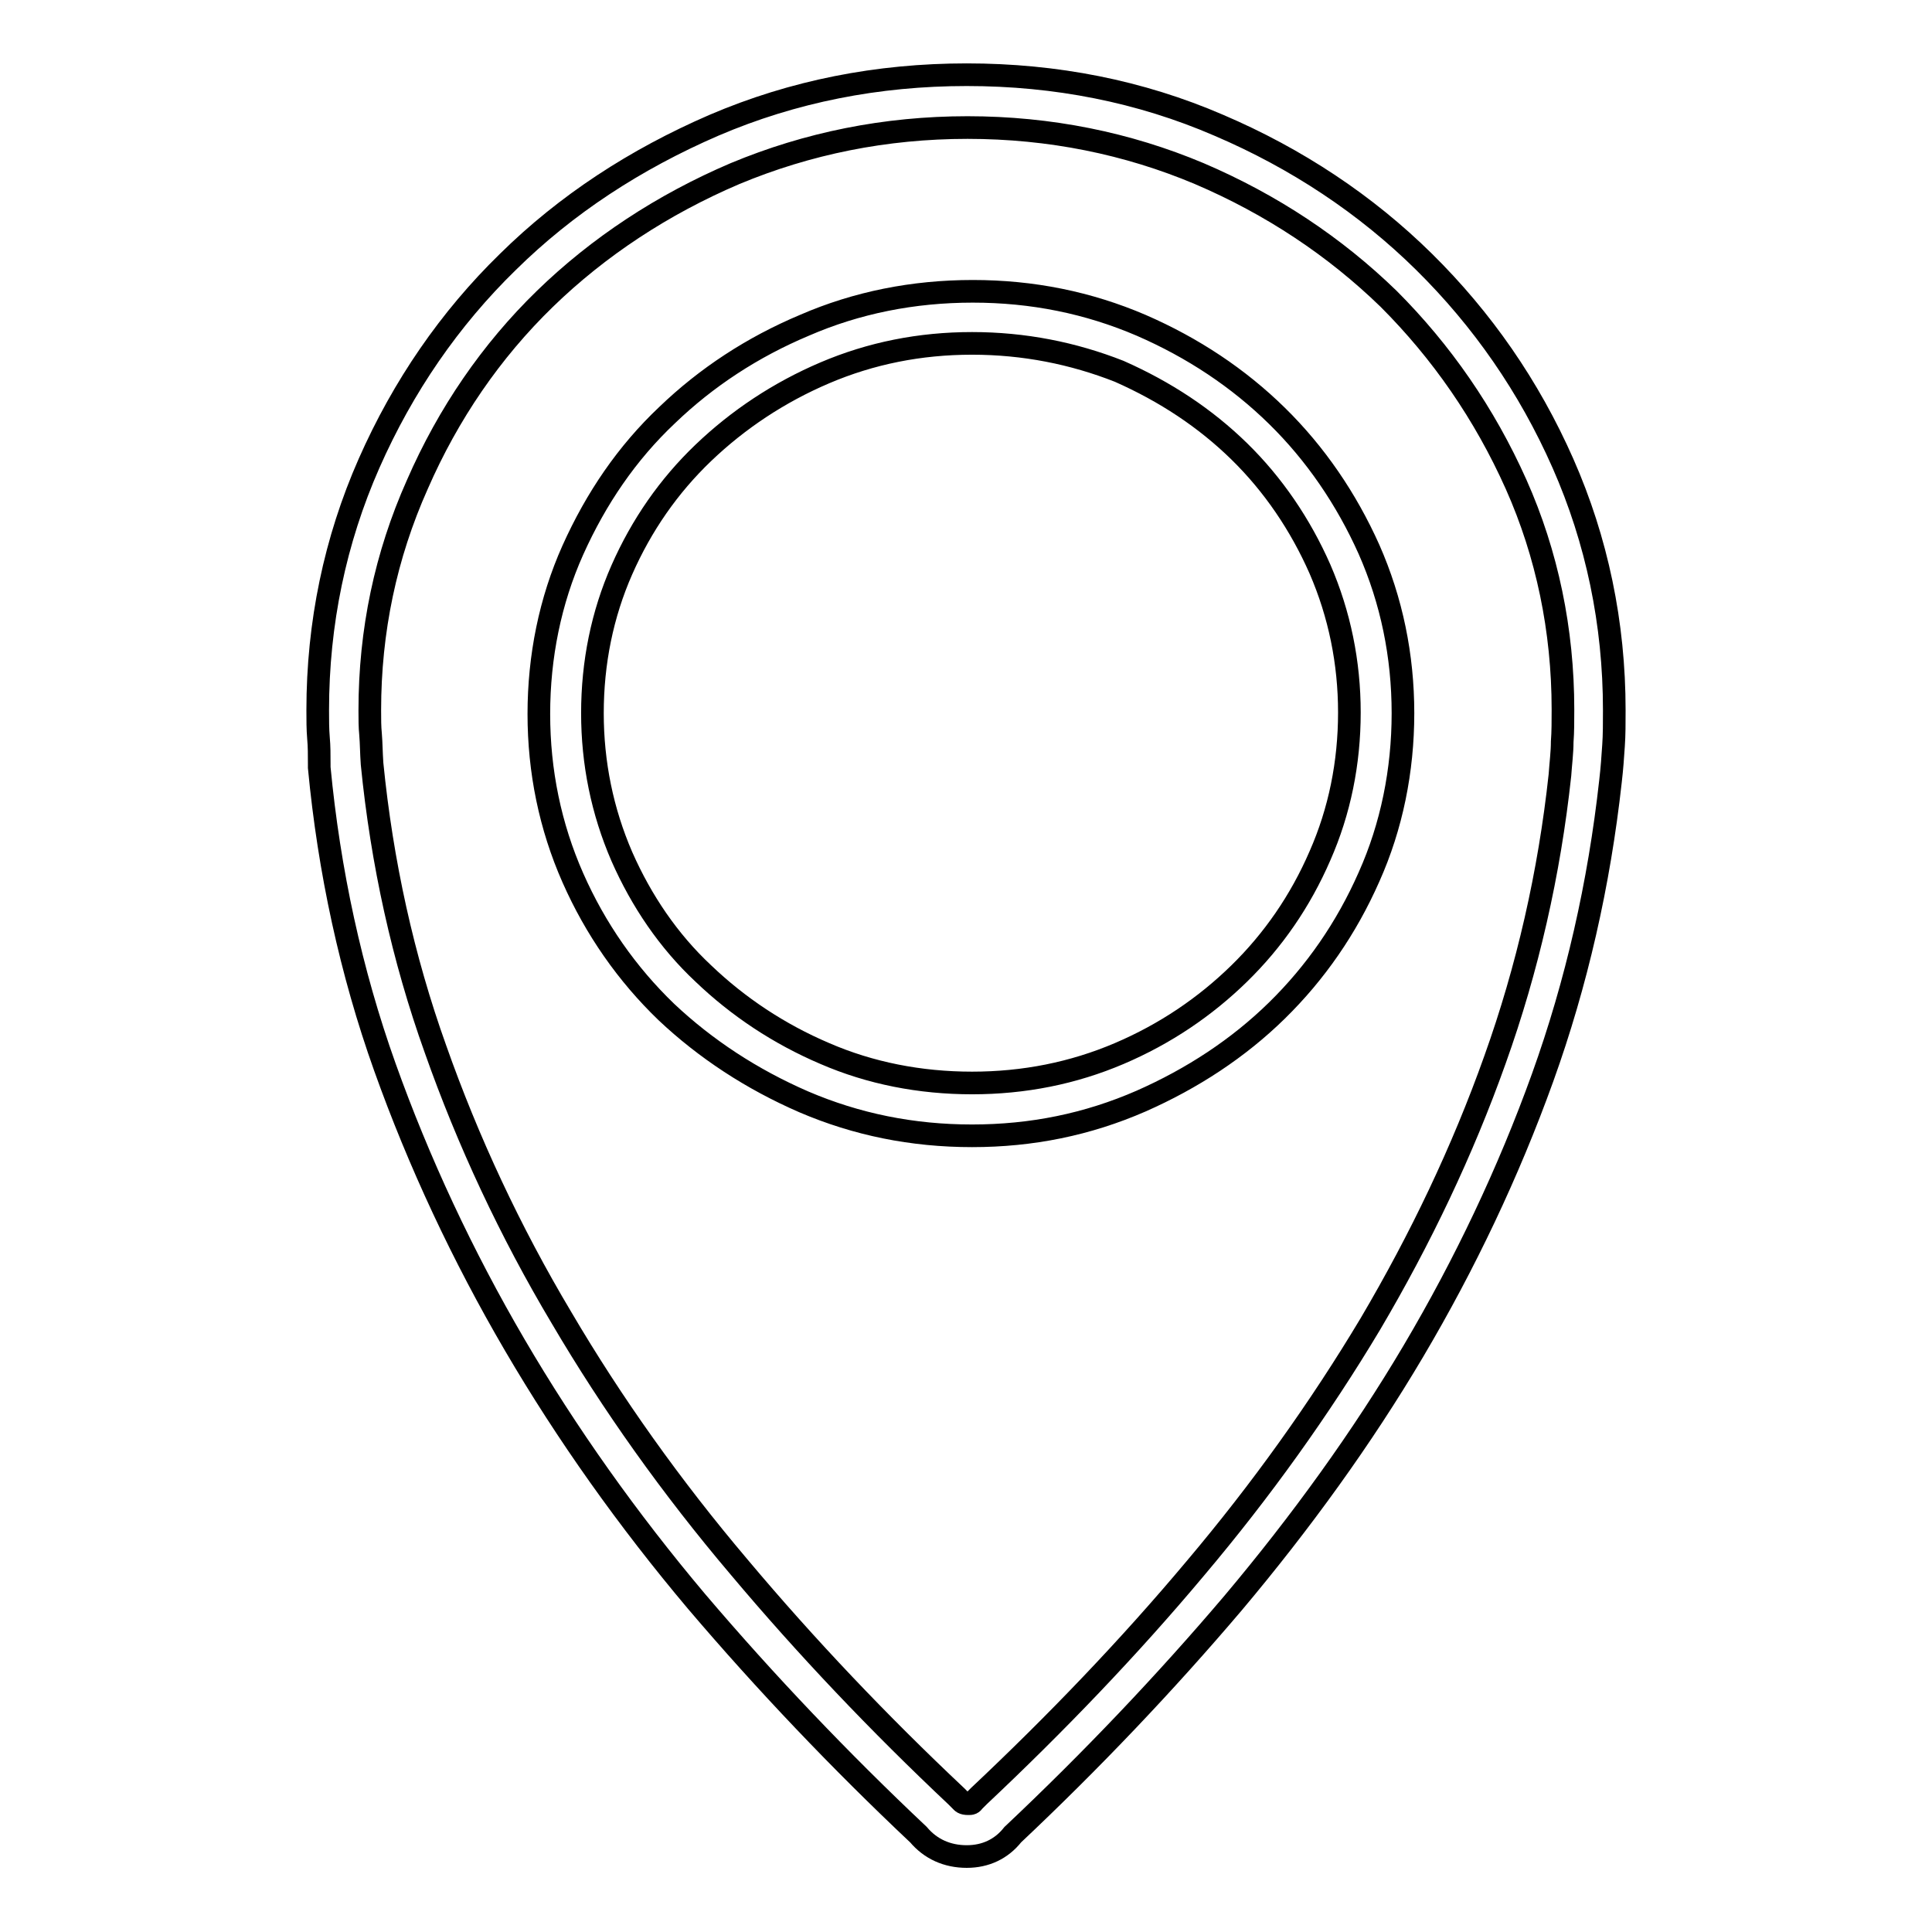
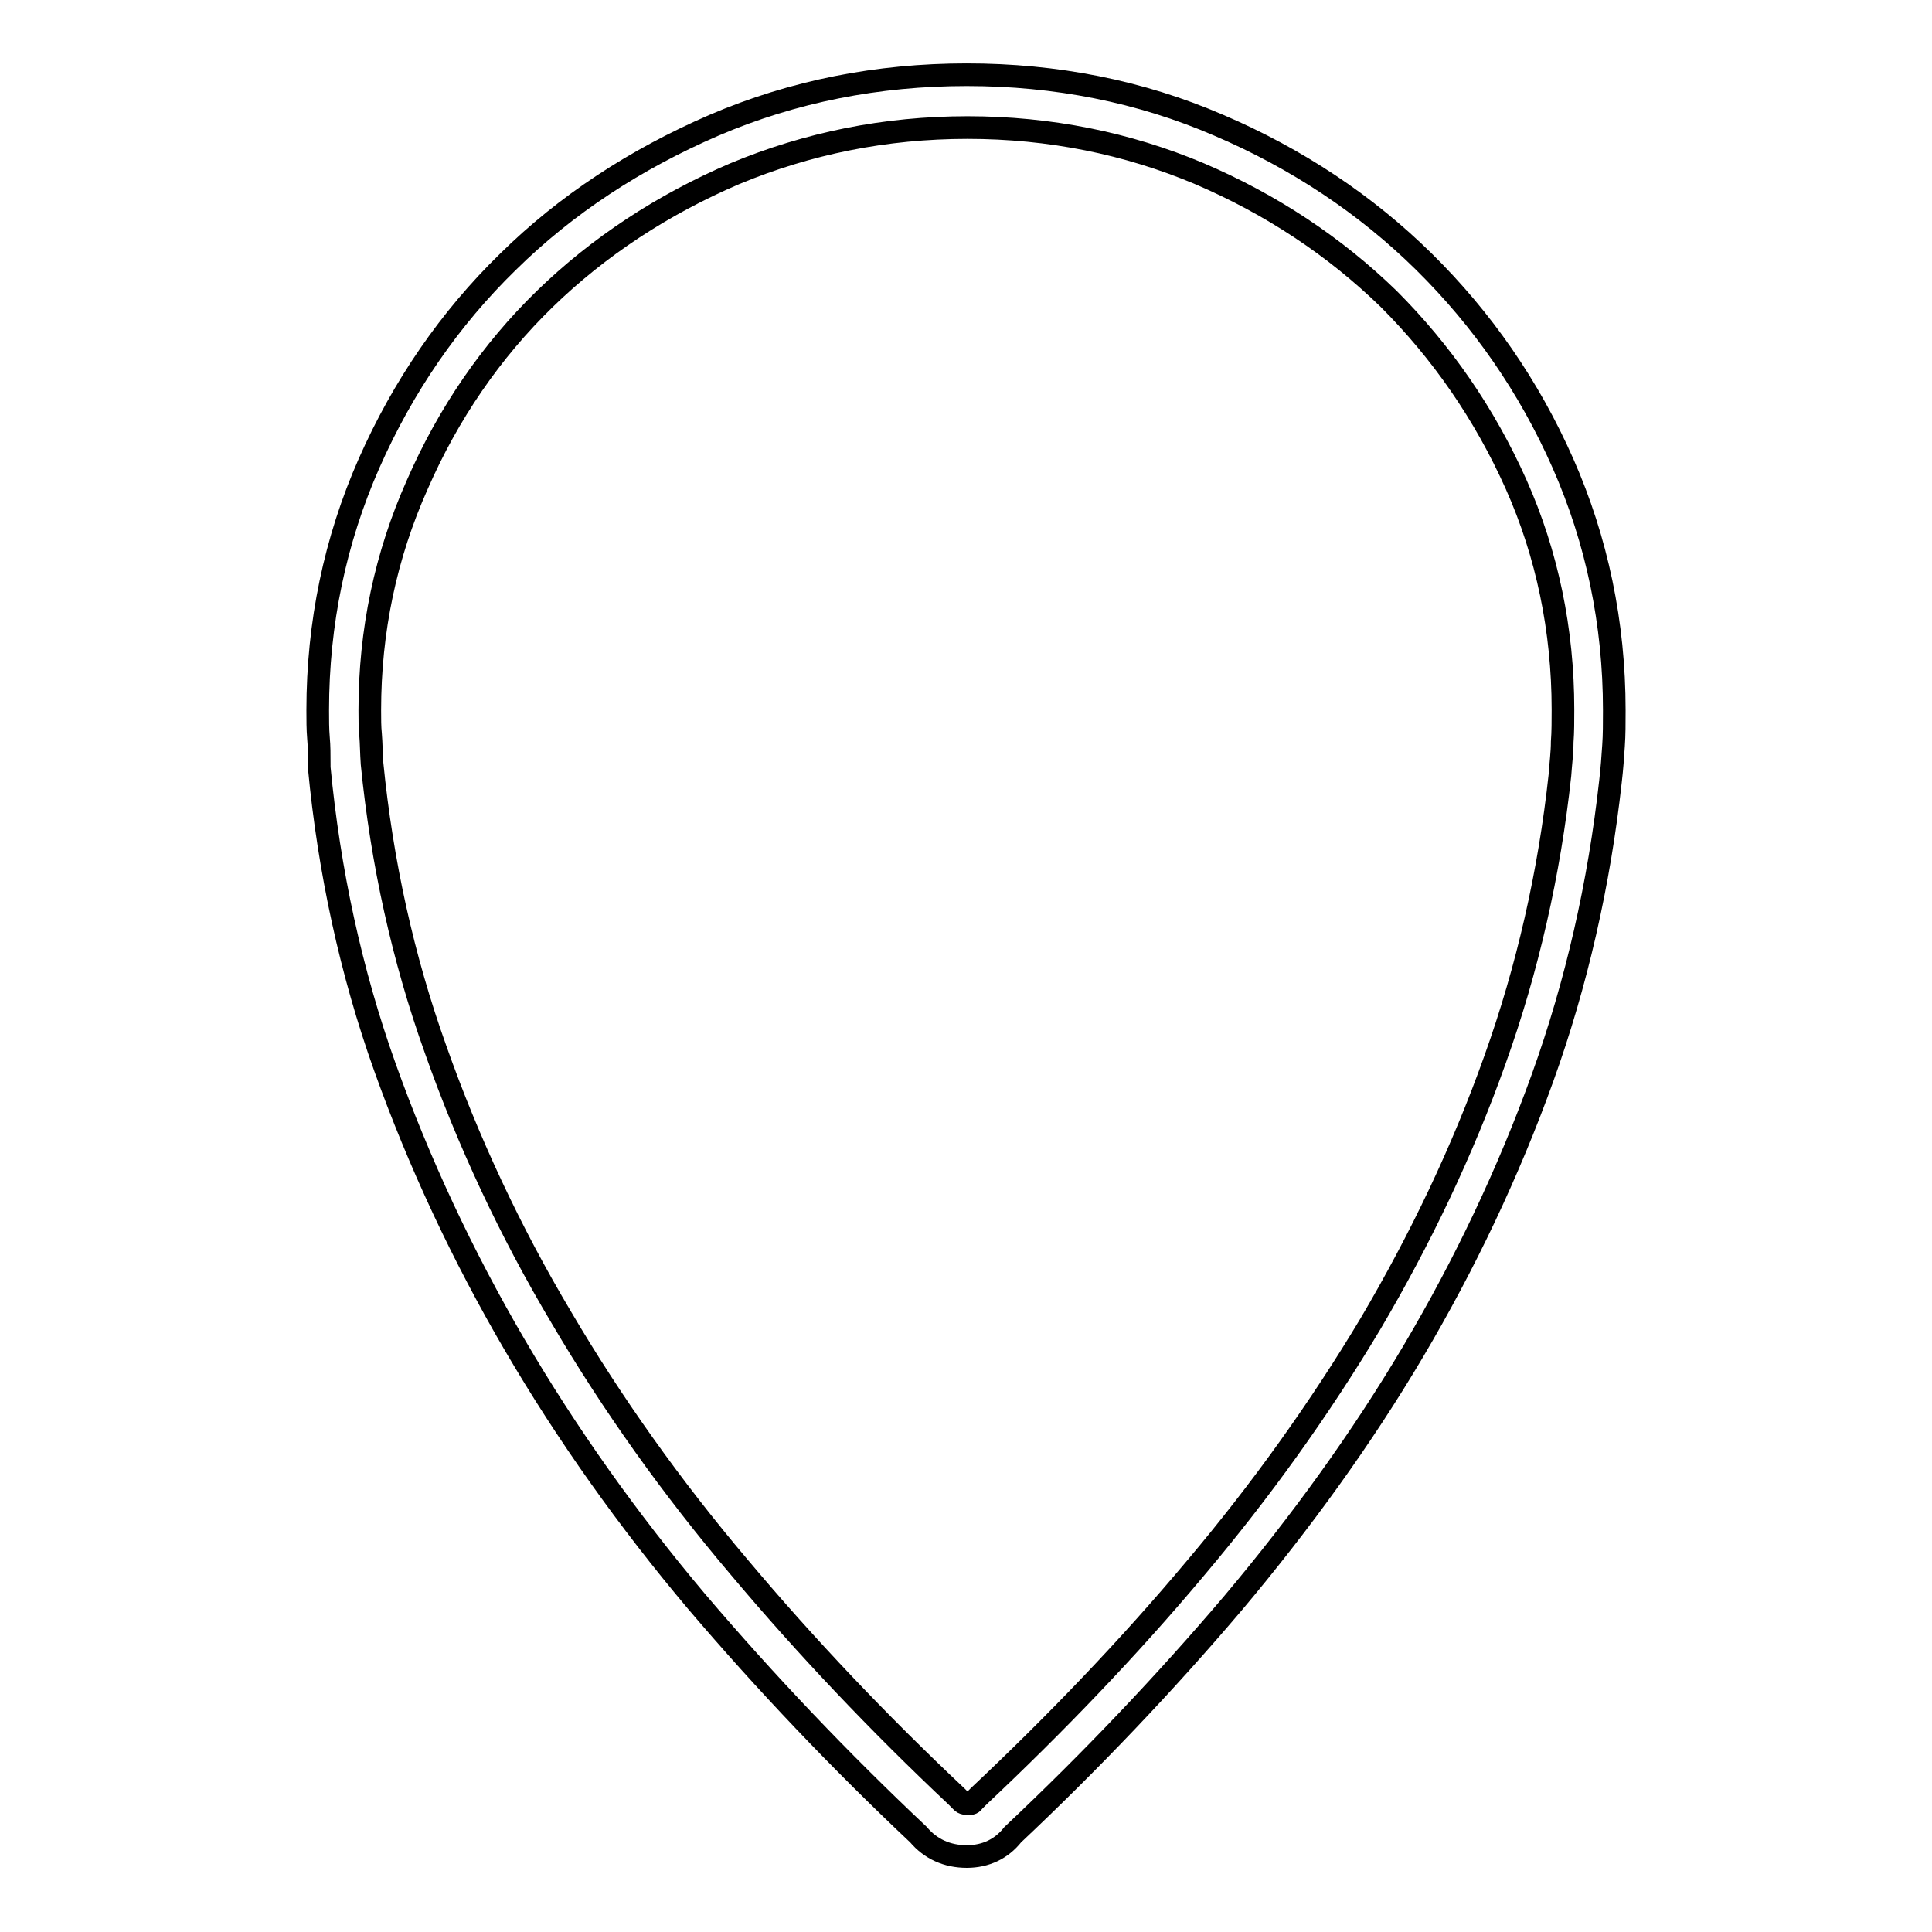
<svg xmlns="http://www.w3.org/2000/svg" version="1.1" x="0px" y="0px" viewBox="0 0 256 256" enable-background="new 0 0 256 256" xml:space="preserve">
  <g>
    <g>
      <path stroke-width="3" fill-opacity="0" stroke="#000000" d="M128.1,246c-2.6,0-4.8-1-6.4-2.9c-10.4-9.8-20.3-20.2-29.4-30.9c-9.1-10.8-17.2-22.2-24.1-34C61.3,166.4,55.5,154,51,141.4c-4.5-12.6-7.4-26-8.7-39.7l0-0.2v-0.2c0-1.3,0-2.4-0.1-3.5c-0.1-1.2-0.1-2.4-0.1-3.7c0-11.5,2.3-22.5,6.8-32.7c4.5-10.2,10.7-19.2,18.4-26.7c7.7-7.6,16.9-13.6,27.3-18.1c10.5-4.5,21.7-6.7,33.5-6.7s23,2.2,33.4,6.7c10.3,4.4,19.5,10.5,27.2,18.1c7.7,7.6,13.9,16.5,18.4,26.7c4.5,10.2,6.8,21.2,6.8,32.7c0,1.7,0,3.3-0.1,4.7c-0.1,1.5-0.2,3-0.4,4.7v0c-1.5,13.6-4.5,26.8-9,39.3c-4.5,12.5-10.3,24.7-17.1,36.2s-14.9,22.7-23.9,33.4c-9,10.6-18.8,20.9-29.2,30.7C132.7,245,130.6,246,128.1,246z M49.3,101.2c1.3,13.1,4.1,25.8,8.4,37.8c4.3,12.2,9.9,24.2,16.7,35.6c6.7,11.4,14.6,22.5,23.5,33c8.9,10.6,18.6,20.8,28.8,30.4l0.3,0.3l0.3,0.3c0.2,0.2,0.3,0.4,1,0.4c0.4,0,0.5,0,0.8-0.4l0.3-0.3l0.3-0.3c10.2-9.6,19.9-19.7,28.7-30.2c8.7-10.3,16.5-21.2,23.2-32.4c6.6-11.2,12.2-22.9,16.5-35c4.3-12,7.2-24.7,8.6-37.7c0.1-1.5,0.3-3,0.3-4.4c0.1-1.3,0.1-2.8,0.1-4.3c0-10.5-2.1-20.6-6.2-29.8c-4.2-9.4-9.9-17.6-16.9-24.6c-7.1-6.9-15.5-12.5-25.1-16.6c-9.5-4-19.8-6.1-30.7-6.1c-10.9,0-21.2,2.1-30.8,6.1c-9.6,4.1-18.1,9.7-25.2,16.6c-7.1,6.9-12.8,15.2-16.9,24.6C51.1,73.6,49,83.6,49,94.1c0,1.2,0,2.2,0.1,3.2C49.2,98.5,49.2,99.8,49.3,101.2z" />
-       <path stroke-width="3" fill-opacity="0" stroke="#000000" d="M128.8,150.5c-7.9,0-15.3-1.5-22.3-4.5c-6.9-3-13-7-18.2-11.9c-5.2-5-9.4-11-12.4-17.8c-3-6.8-4.5-14.1-4.5-21.7c0-7.6,1.5-15,4.5-21.7C79,66,83.1,60,88.4,55c5.2-5,11.3-9,18.2-11.9c6.9-3,14.4-4.5,22.3-4.5s15.3,1.5,22.3,4.5c6.9,3,12.9,7,18,12c5.1,5,9.2,11,12.2,17.7c3,6.8,4.5,14.1,4.5,21.7c0,7.6-1.5,15-4.5,21.7c-3,6.8-7.1,12.7-12.2,17.7c-5.1,5-11.2,9-18,12C144.1,149,136.7,150.5,128.8,150.5z M128.8,45.5c-6.9,0-13.4,1.3-19.5,3.9C103.2,52,97.8,55.6,93.2,60c-4.6,4.4-8.2,9.6-10.8,15.5c-2.6,5.9-3.9,12.3-3.9,19c0,6.6,1.3,13,3.9,19c2.6,5.9,6.2,11.2,10.8,15.5c4.6,4.4,10,8,16.1,10.6c6,2.6,12.6,3.9,19.5,3.9c6.9,0,13.4-1.3,19.5-3.9c6.1-2.6,11.4-6.2,15.9-10.6c4.5-4.4,8.1-9.6,10.7-15.6c2.6-5.9,3.9-12.3,3.9-19c0-6.6-1.3-13-3.9-19c-2.6-5.9-6.2-11.2-10.7-15.6c-4.5-4.4-9.8-7.9-15.9-10.6C142.2,46.8,135.7,45.5,128.8,45.5z" />
    </g>
  </g>
</svg>